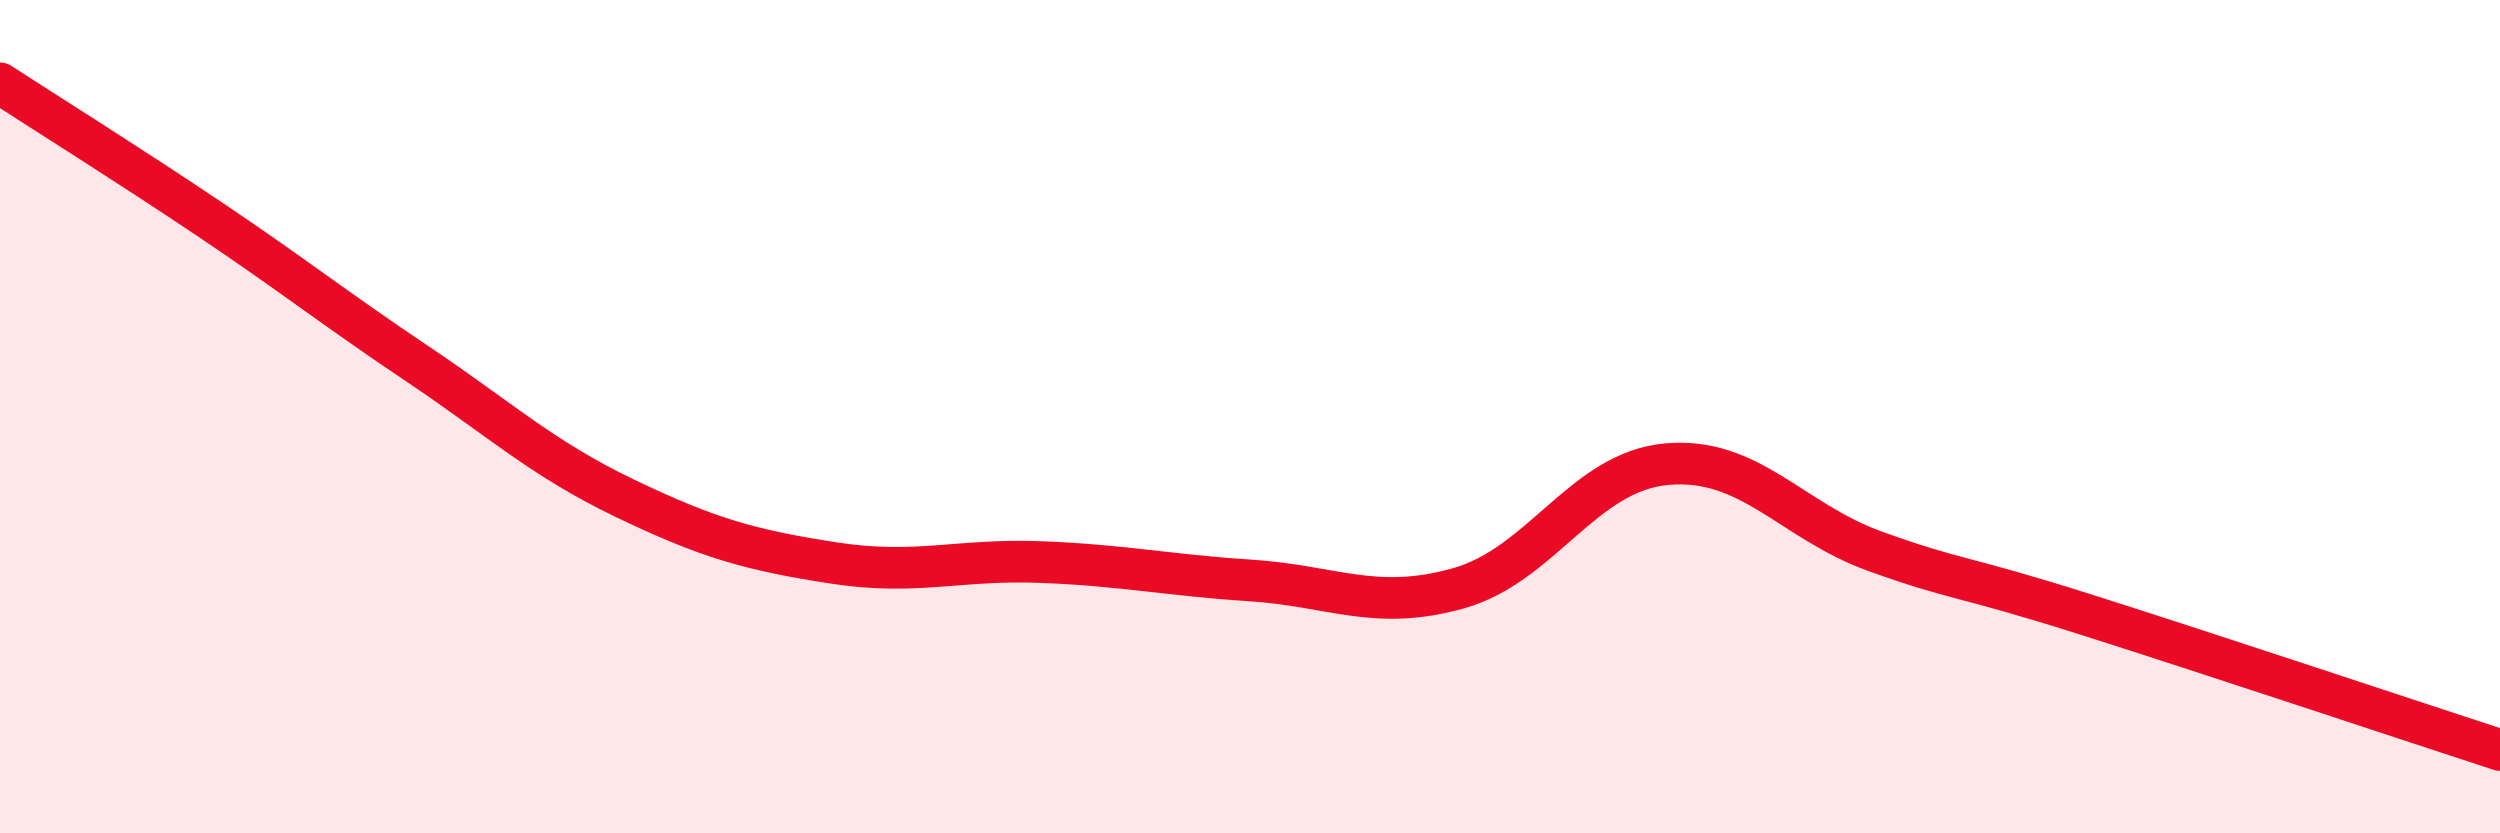
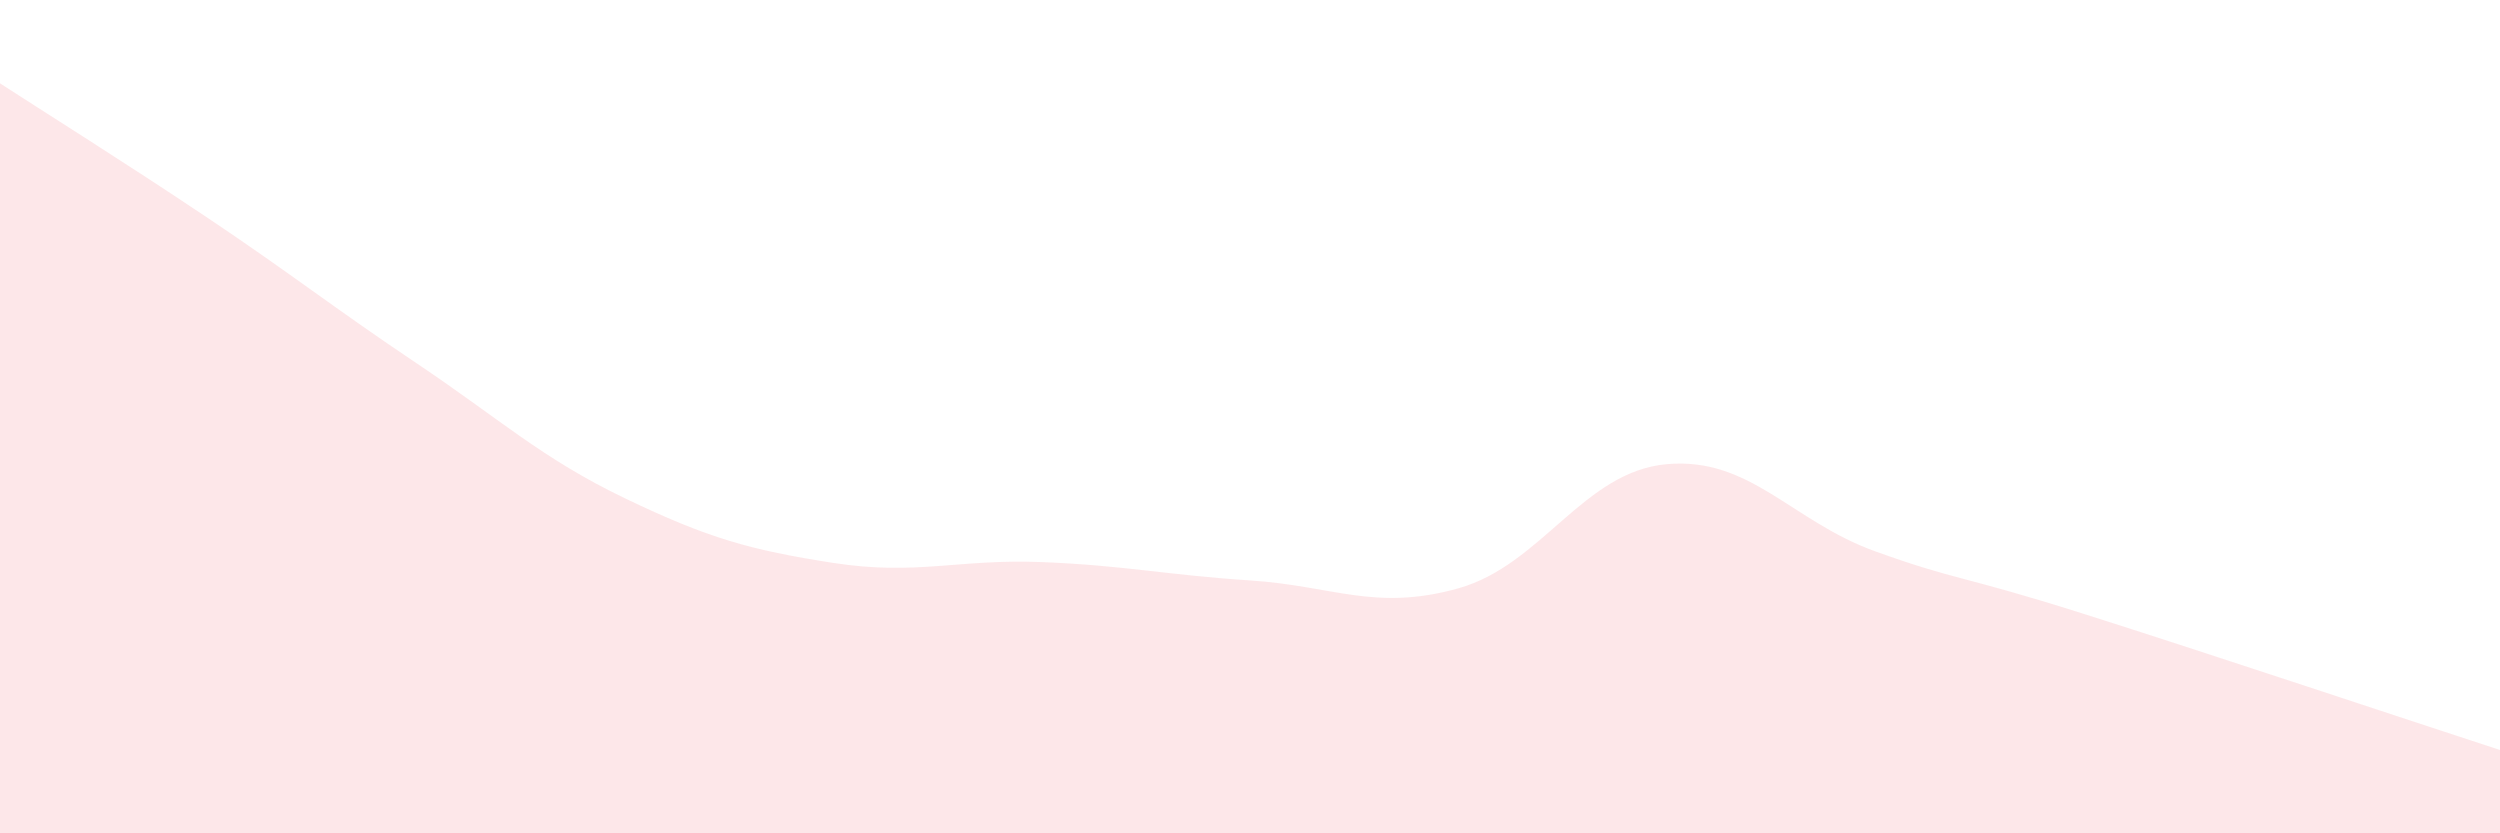
<svg xmlns="http://www.w3.org/2000/svg" width="60" height="20" viewBox="0 0 60 20">
  <path d="M 0,2 C 1,2.65 3,3.9 5,5.24 C 7,6.58 8,7.38 10,8.72 C 12,10.06 13,11 15,11.96 C 17,12.92 18,13.2 20,13.51 C 22,13.82 23,13.41 25,13.49 C 27,13.57 28,13.8 30,13.93 C 32,14.06 33,14.68 35,14.12 C 37,13.56 38,11.32 40,11.14 C 42,10.96 43,12.51 45,13.23 C 47,13.95 47,13.78 50,14.73 C 53,15.68 58,17.35 60,18L60 20L0 20Z" fill="#EB0A25" opacity="0.1" stroke-linecap="round" stroke-linejoin="round" />
-   <path d="M 0,2 C 1,2.65 3,3.9 5,5.24 C 7,6.58 8,7.38 10,8.72 C 12,10.06 13,11 15,11.96 C 17,12.92 18,13.2 20,13.51 C 22,13.82 23,13.41 25,13.49 C 27,13.57 28,13.8 30,13.93 C 32,14.06 33,14.68 35,14.12 C 37,13.56 38,11.32 40,11.14 C 42,10.96 43,12.51 45,13.23 C 47,13.95 47,13.78 50,14.73 C 53,15.68 58,17.35 60,18" stroke="#EB0A25" stroke-width="1" fill="none" stroke-linecap="round" stroke-linejoin="round" />
</svg>